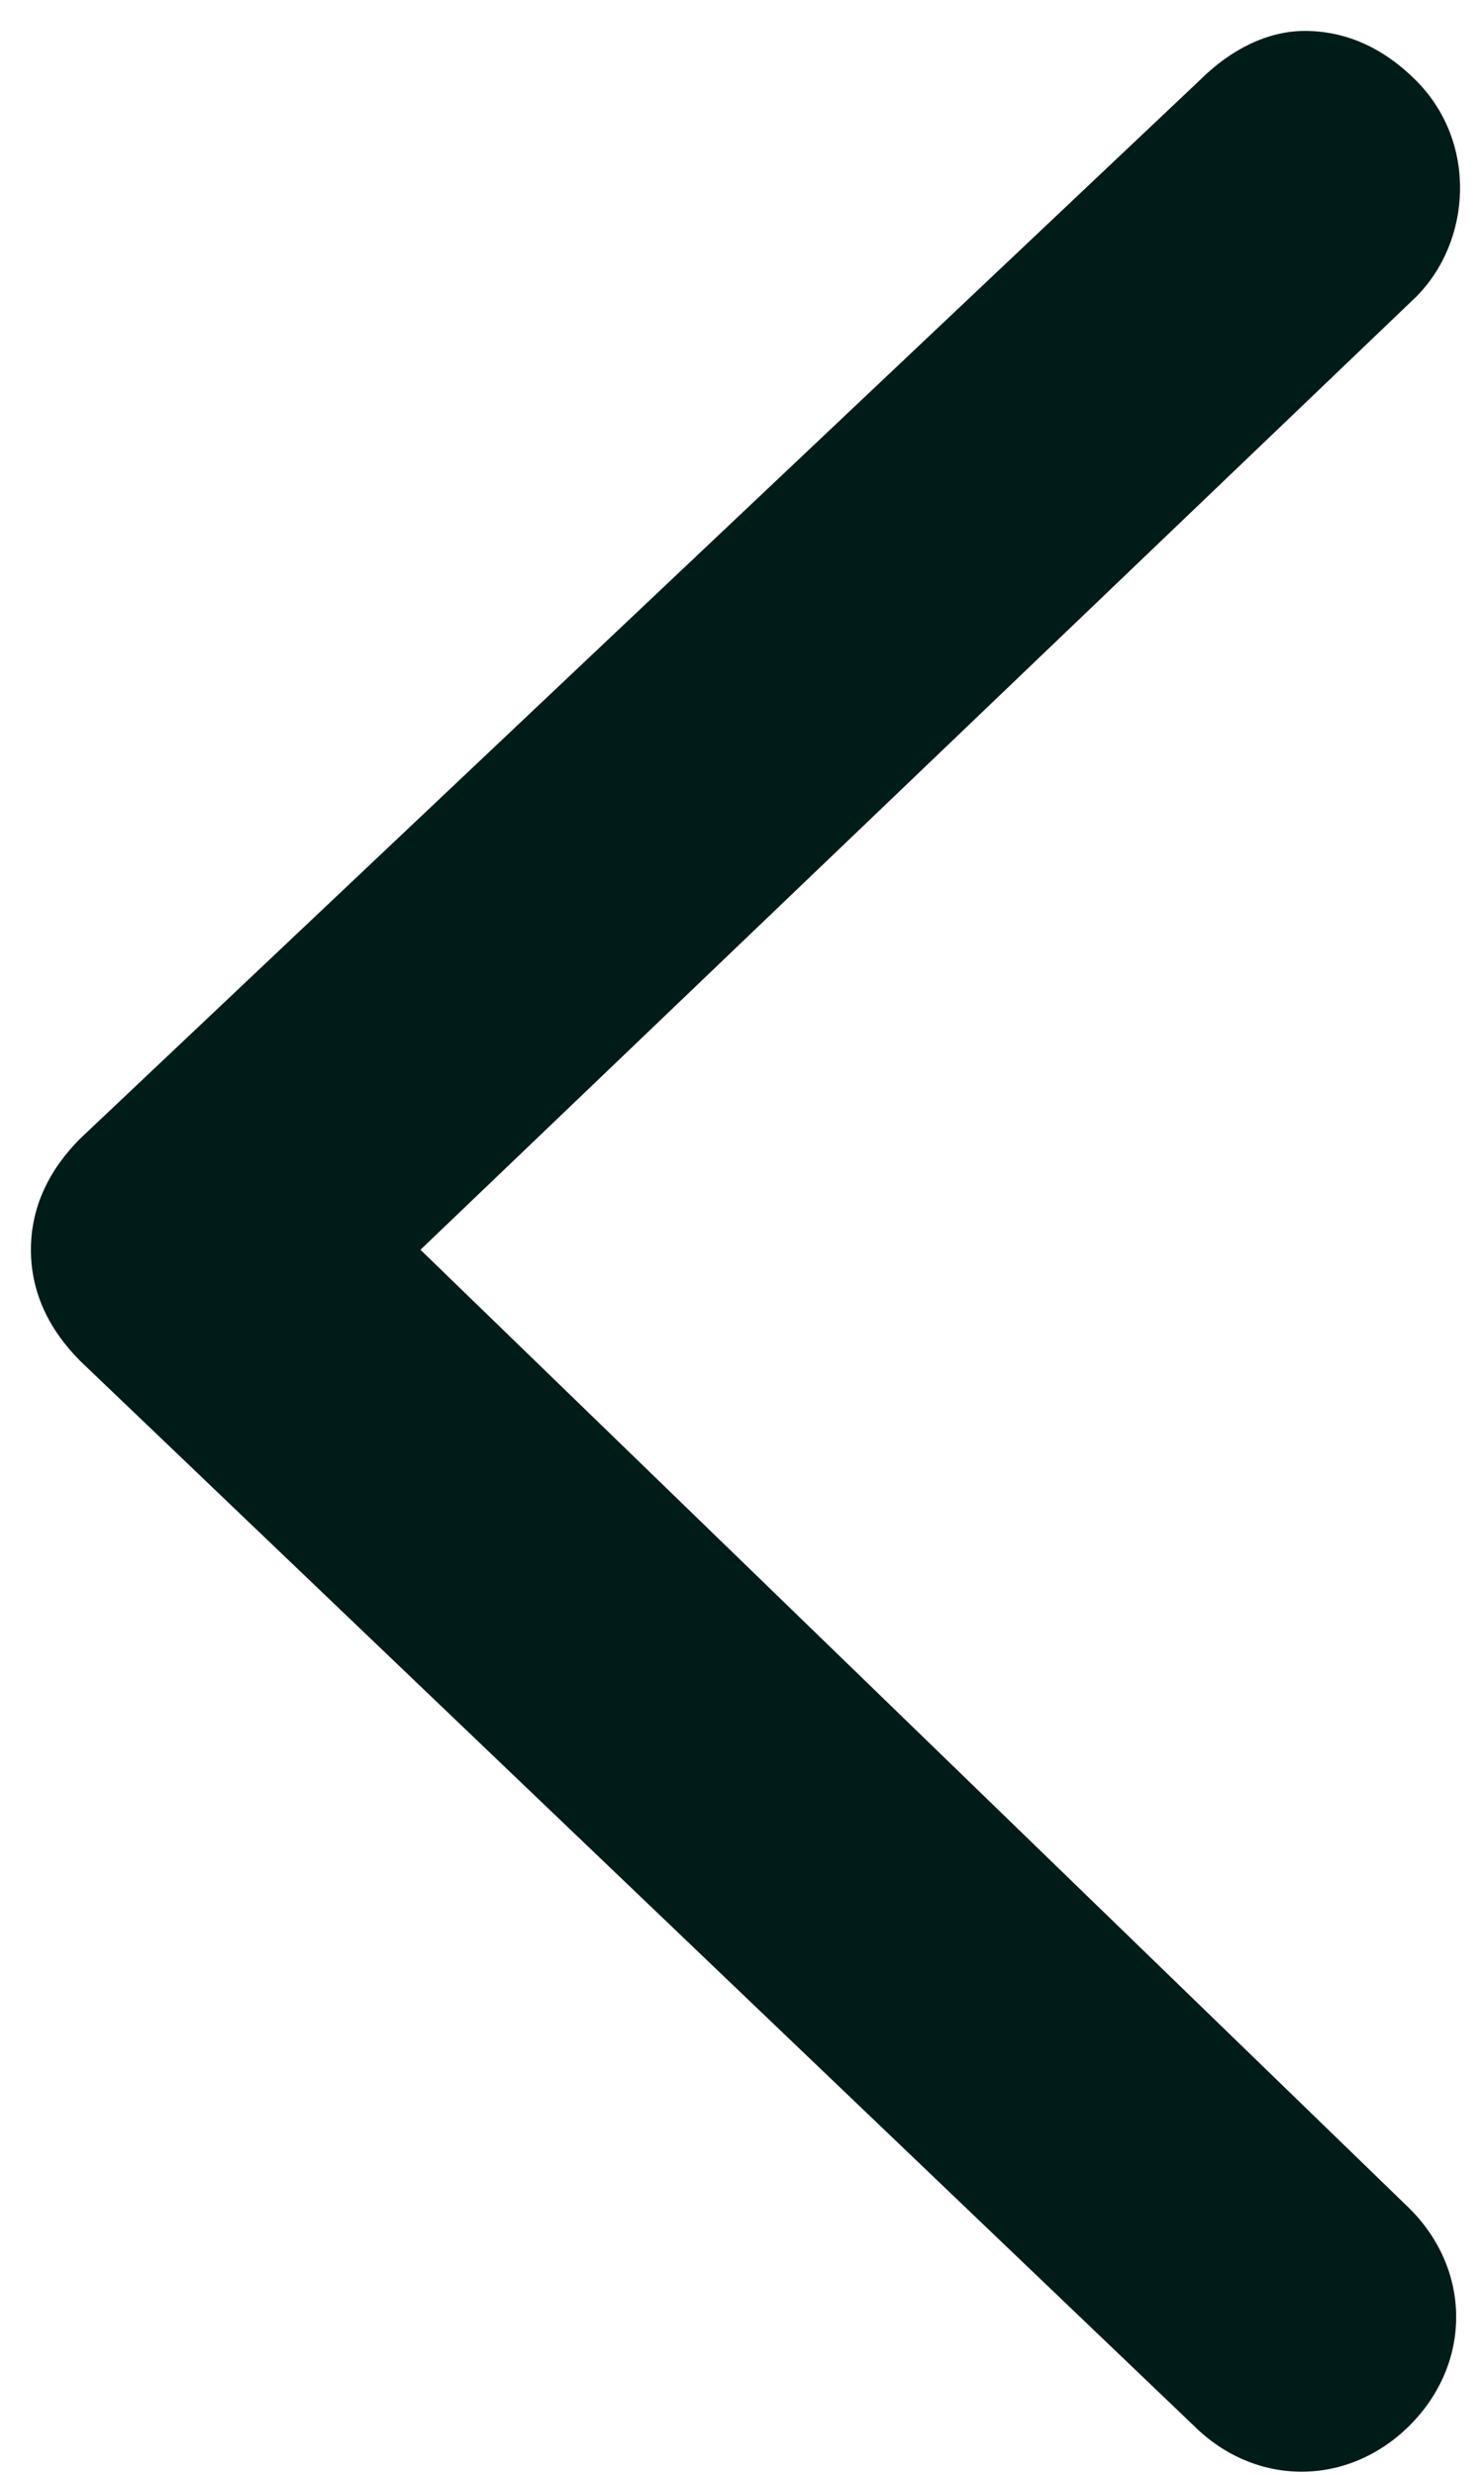
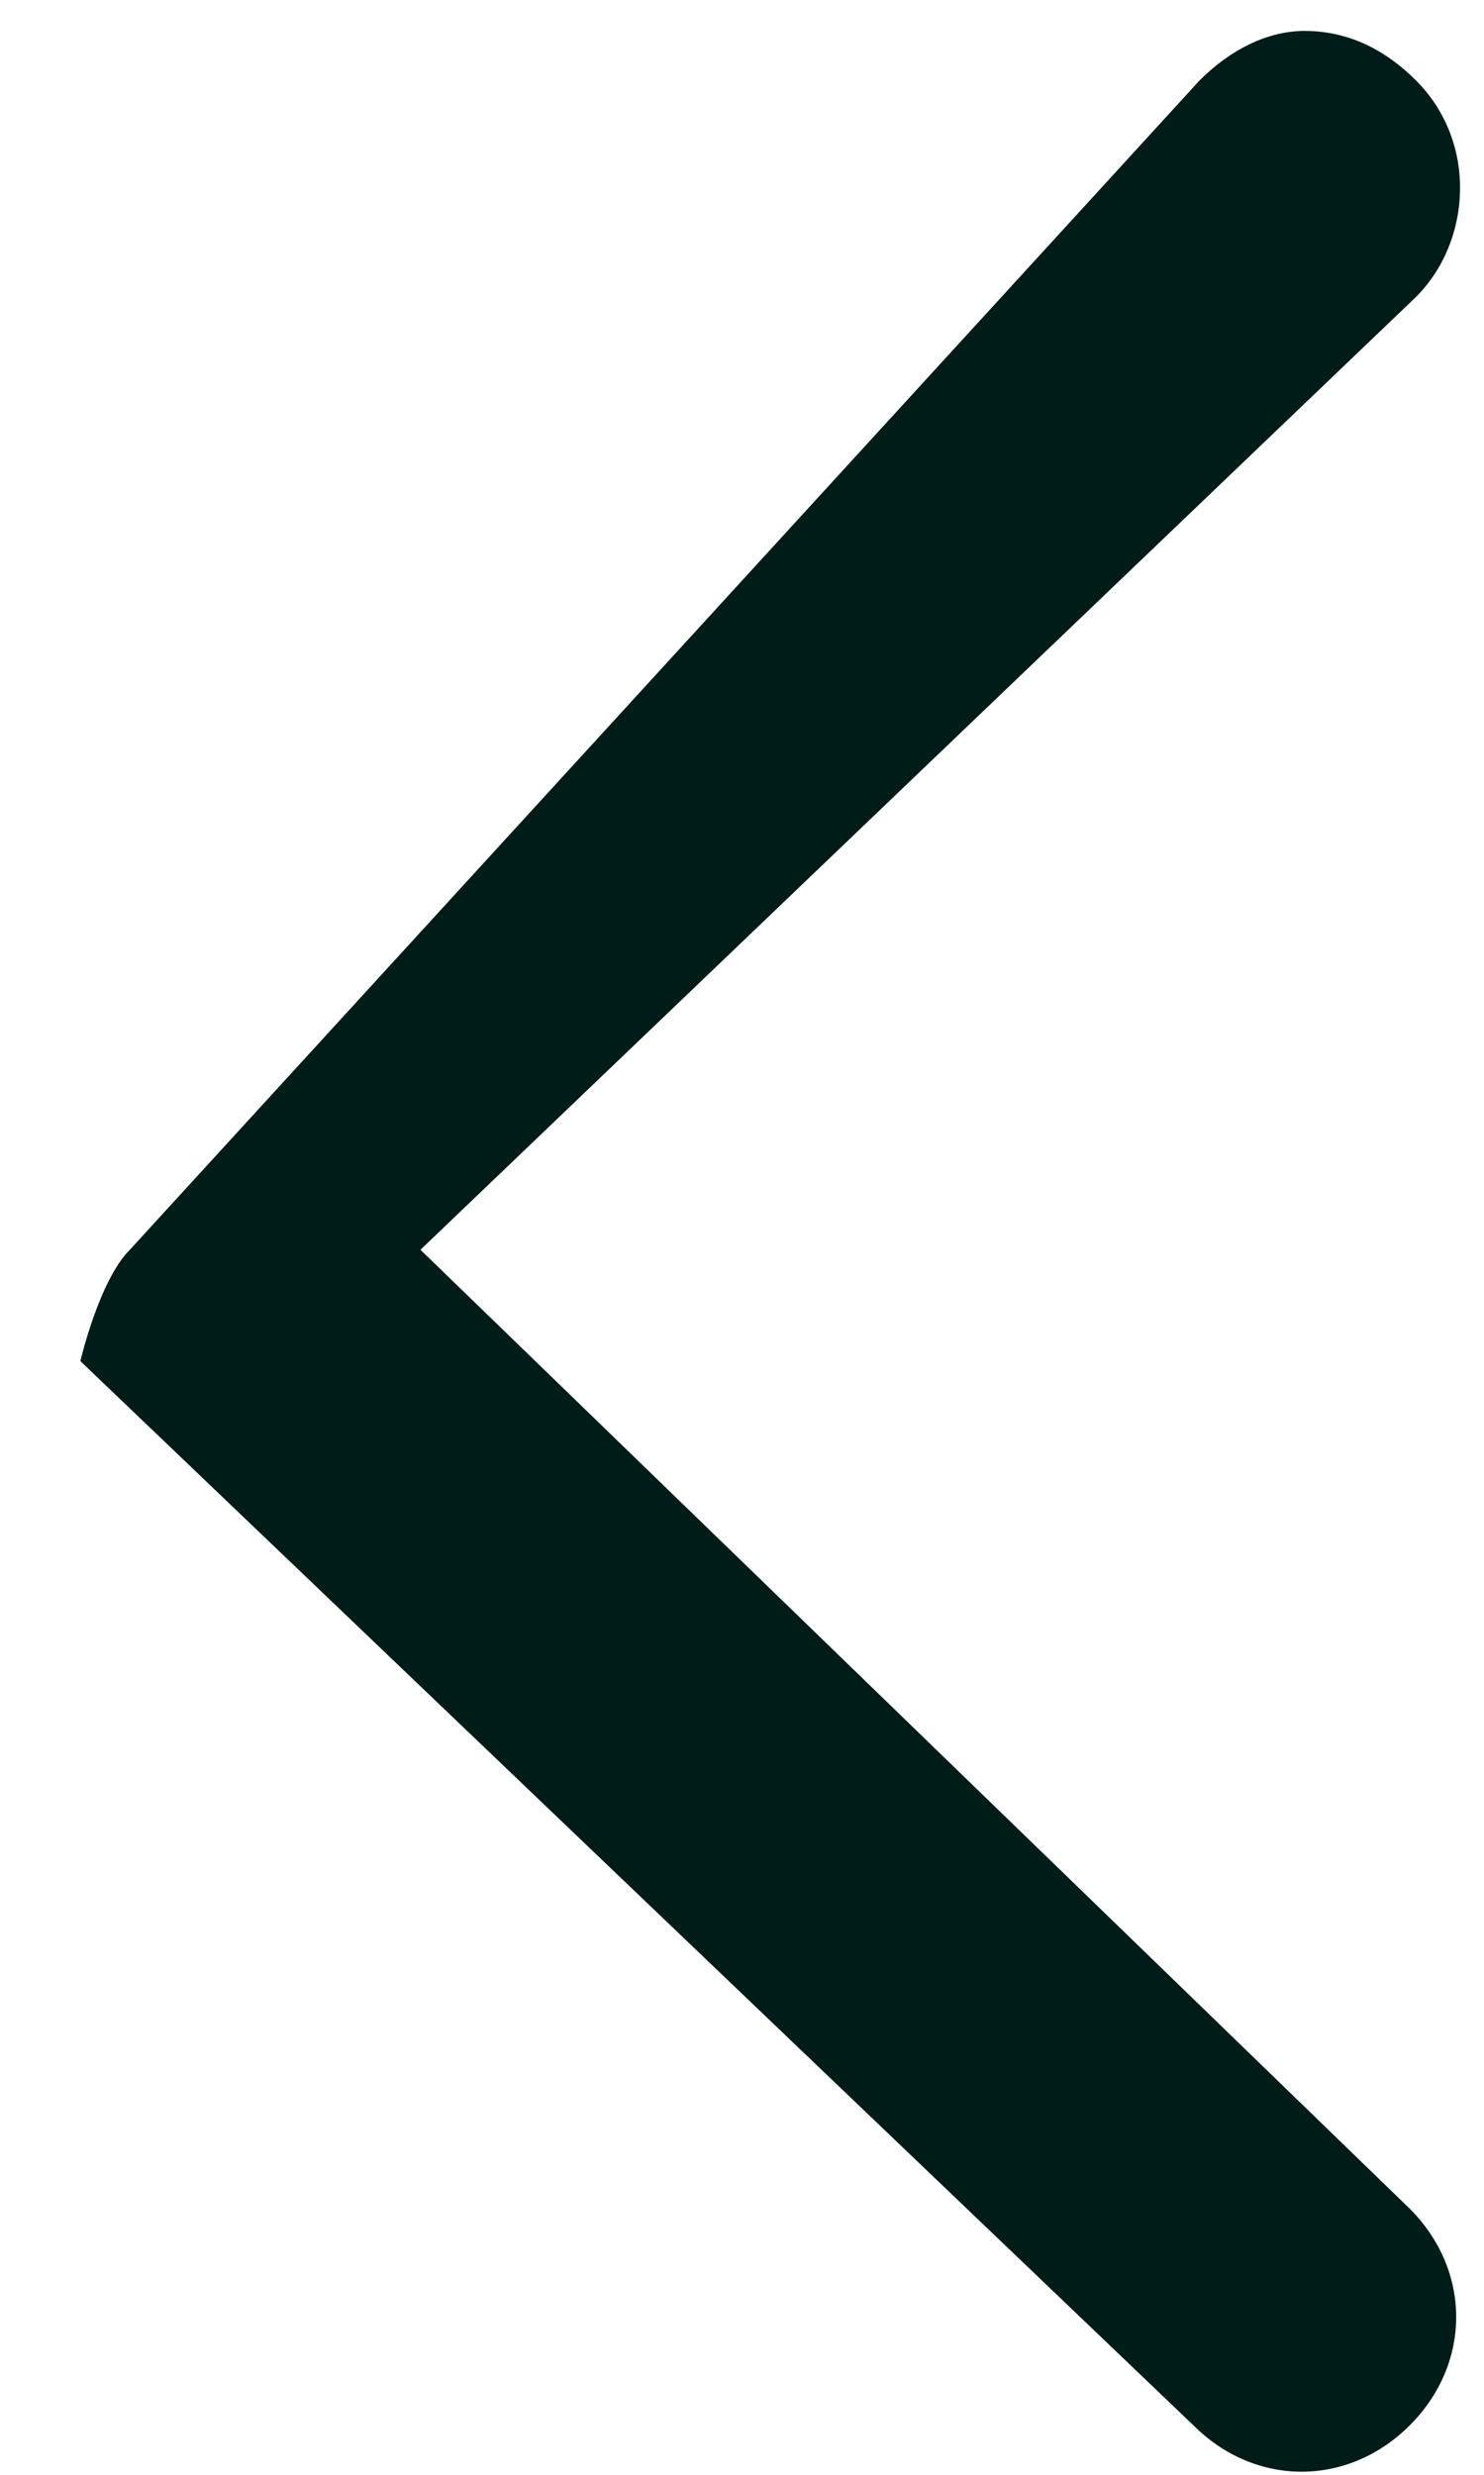
<svg xmlns="http://www.w3.org/2000/svg" version="1.1" id="Livello_1" x="0px" y="0px" viewBox="0 0 24 40" style="enable-background:new 0 0 24 40;" xml:space="preserve">
  <style type="text/css">
	.st0{fill:#001C19;}
</style>
-   <path class="st0" d="M21.1,0.5c0.7,0,1.3,0.3,1.8,0.8c1,1,0.9,2.6,0,3.5L6.8,20.2l16,15.5c1,1,1,2.5,0,3.5s-2.5,1-3.5,0L1.3,22  c-0.5-0.5-0.8-1.1-0.8-1.8s0.3-1.3,0.8-1.8L19.4,1.3C19.9,0.8,20.5,0.5,21.1,0.5z" />
+   <path class="st0" d="M21.1,0.5c0.7,0,1.3,0.3,1.8,0.8c1,1,0.9,2.6,0,3.5L6.8,20.2l16,15.5c1,1,1,2.5,0,3.5s-2.5,1-3.5,0L1.3,22  s0.3-1.3,0.8-1.8L19.4,1.3C19.9,0.8,20.5,0.5,21.1,0.5z" />
</svg>